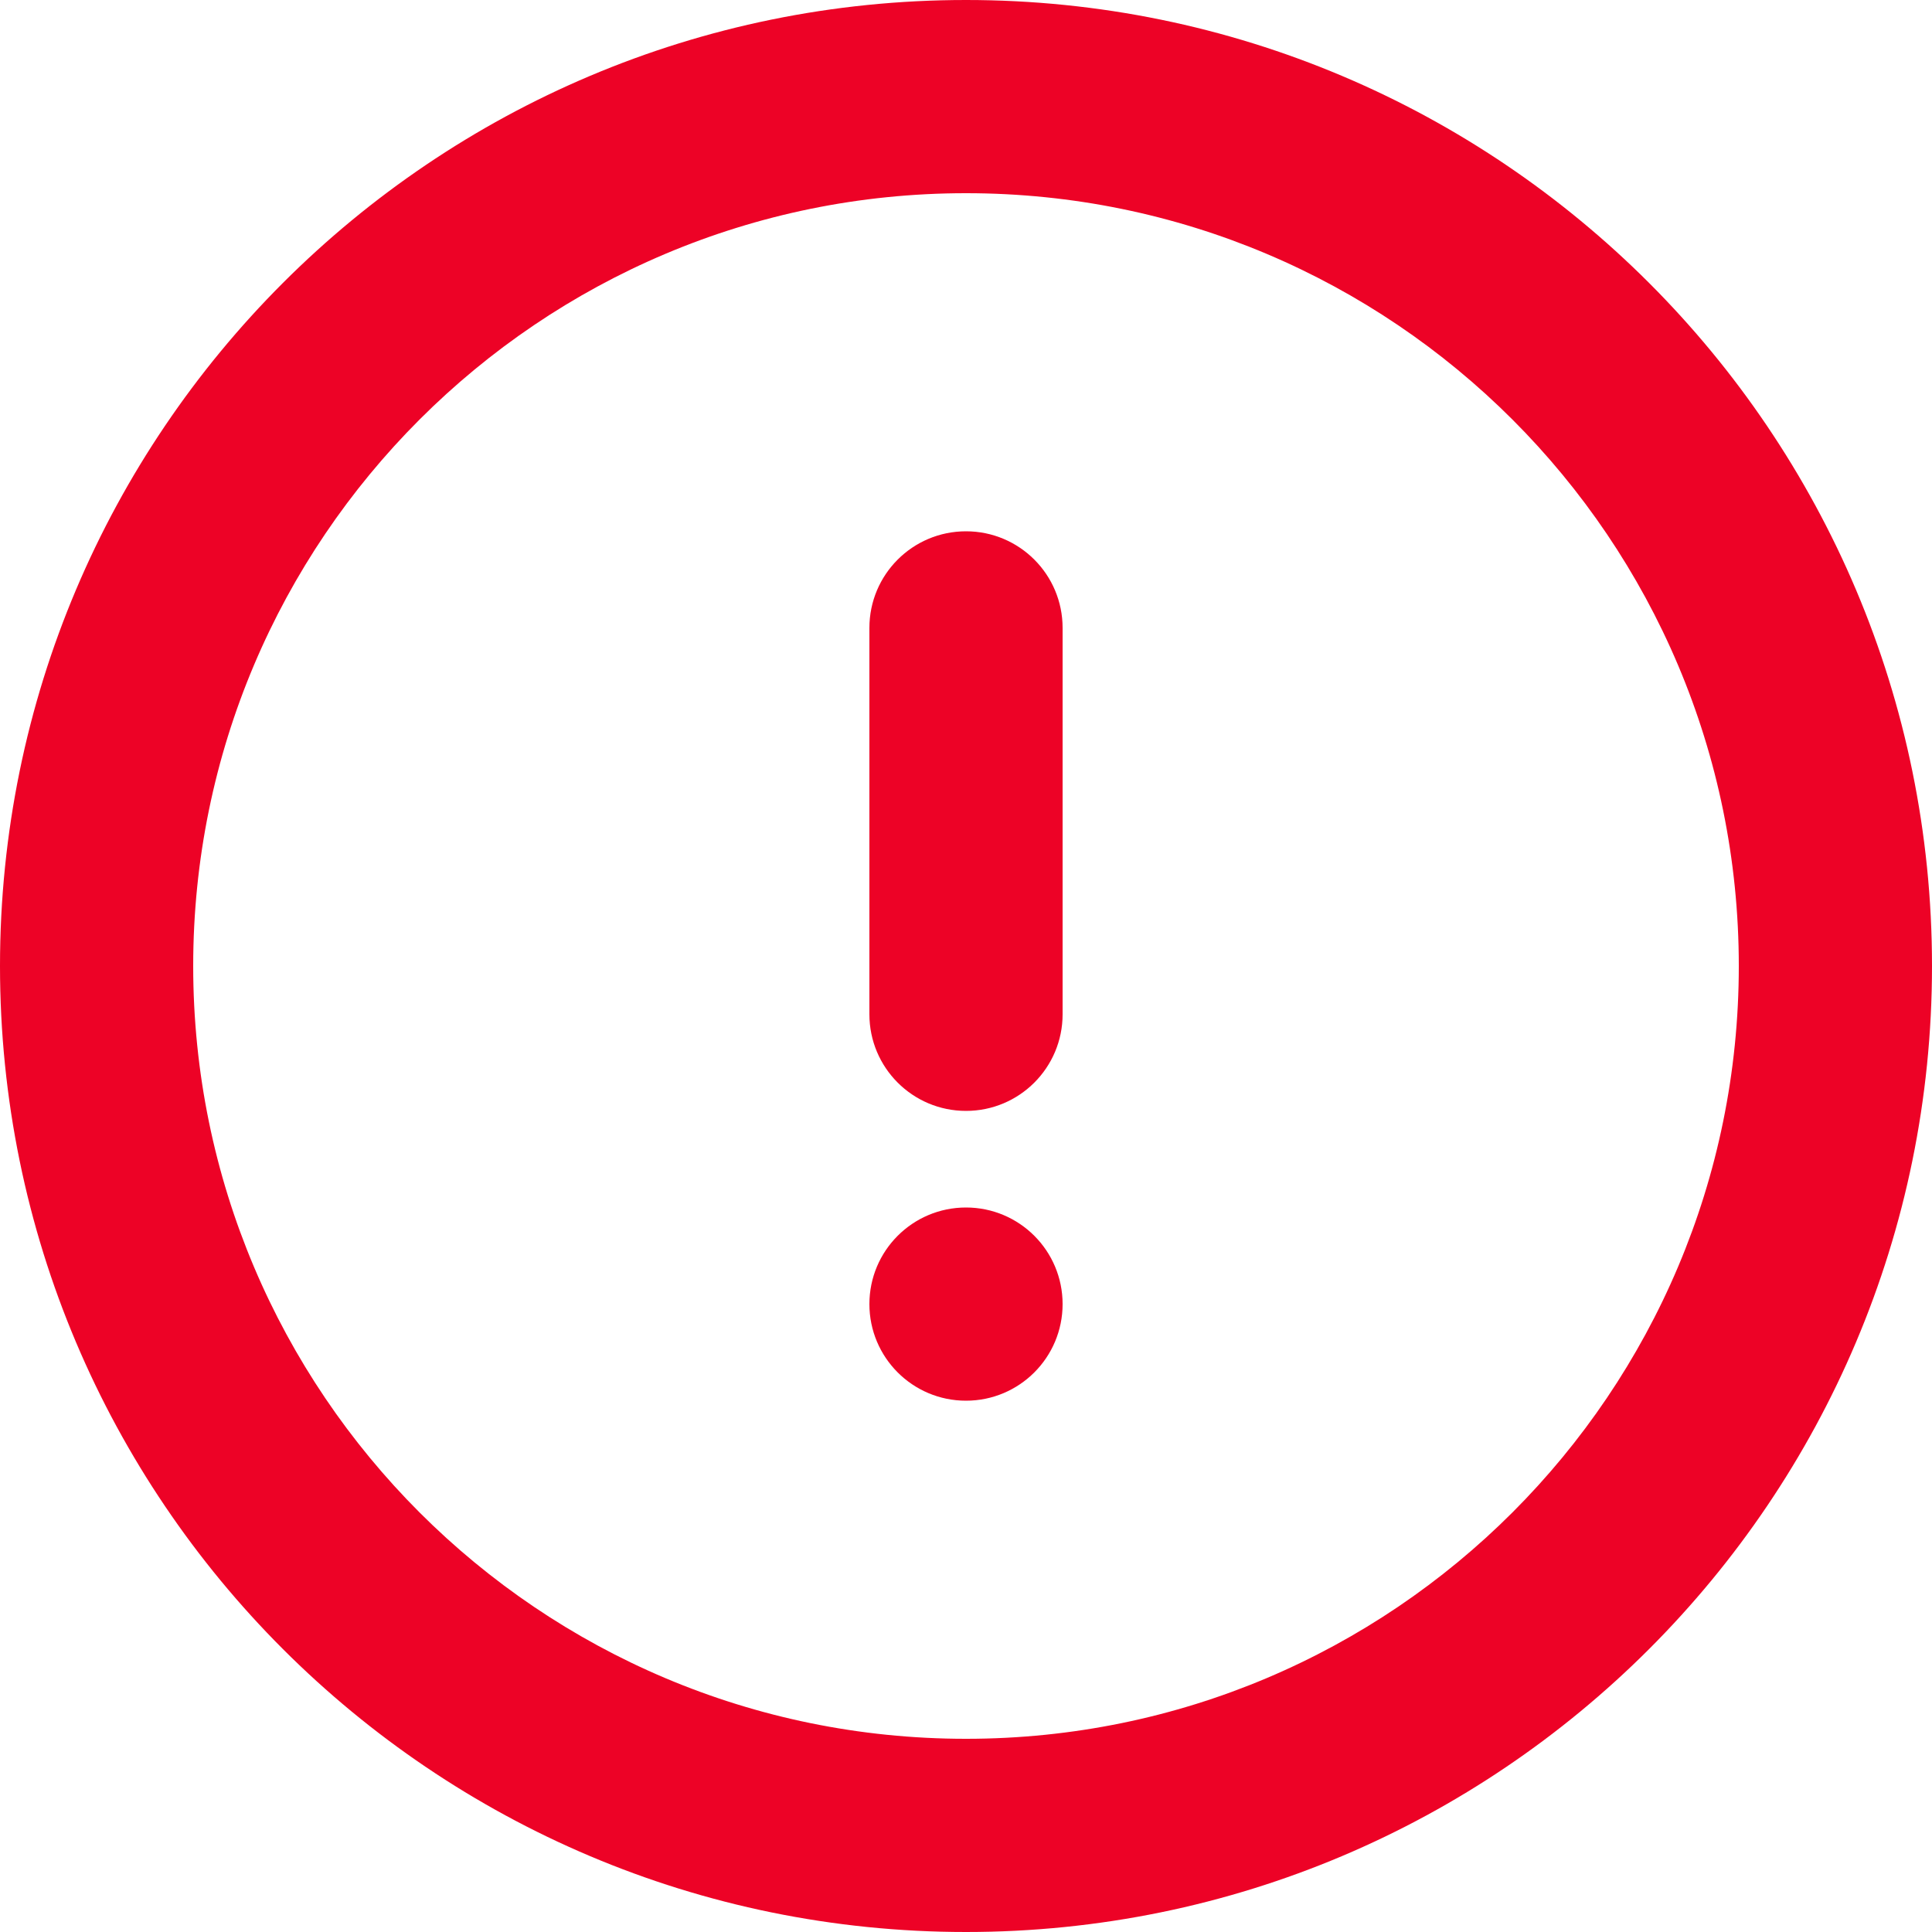
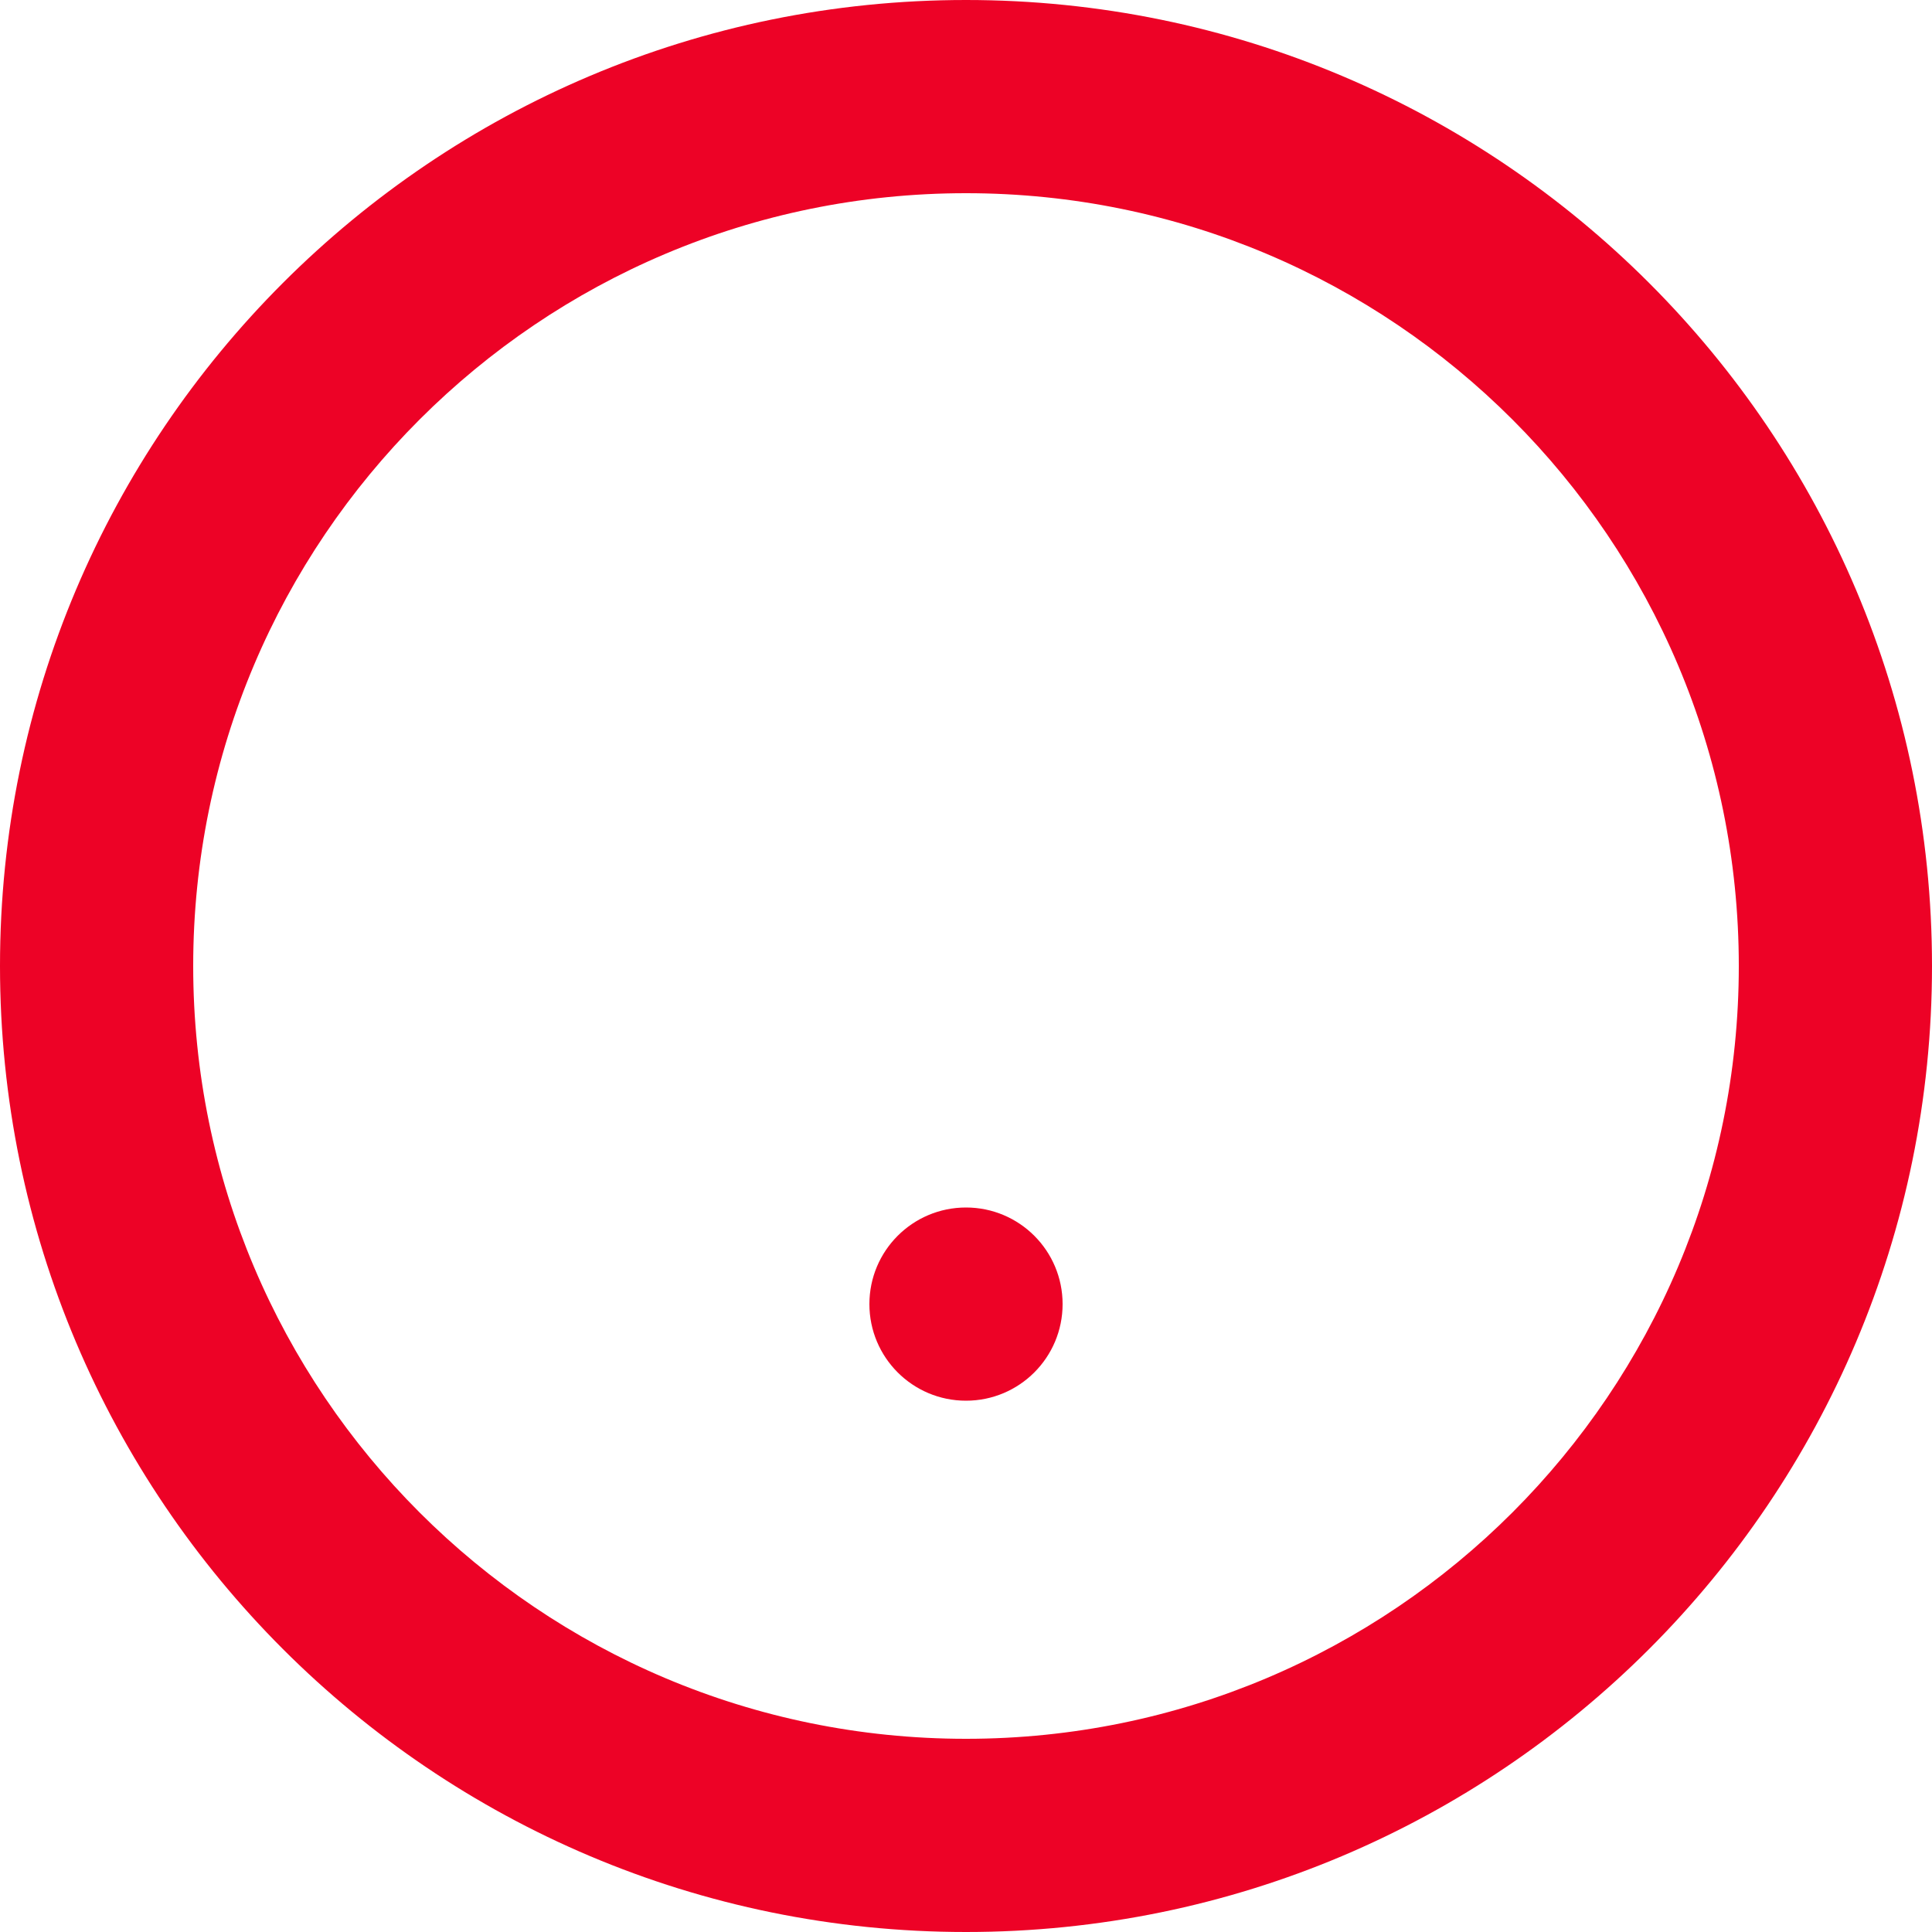
<svg xmlns="http://www.w3.org/2000/svg" width="32" height="32" viewBox="0 0 32 32" fill="none">
-   <path fill-rule="evenodd" clip-rule="evenodd" d="M16 18.4C15.116 18.4 14.4 17.684 14.4 16.8L14.4 10.4C14.4 9.516 15.116 8.8 16 8.8C16.884 8.8 17.6 9.516 17.6 10.4L17.6 16.8C17.6 17.684 16.884 18.4 16 18.4Z" fill="#ED0226" />
  <path d="M14.4 21.6C14.4 22.484 15.116 23.2 16 23.2C16.884 23.2 17.6 22.484 17.6 21.6C17.6 20.716 16.884 20 16 20C15.116 20 14.4 20.716 14.4 21.6Z" fill="#ED0226" />
  <path fill-rule="evenodd" clip-rule="evenodd" d="M16 3.2C8.931 3.2 3.2 8.931 3.2 16C3.2 23.069 8.931 28.8 16 28.8C23.069 28.8 28.8 23.069 28.8 16C28.8 8.931 23.069 3.2 16 3.2ZM16 5.29352e-07C7.163 -2.31695e-07 9.8334e-06 7.163 9.04924e-06 16C8.26508e-06 24.837 7.163 32 16 32C24.837 32 32 24.837 32 16C32 7.163 24.837 1.2904e-06 16 5.29352e-07Z" fill="#ED0226" />
</svg>